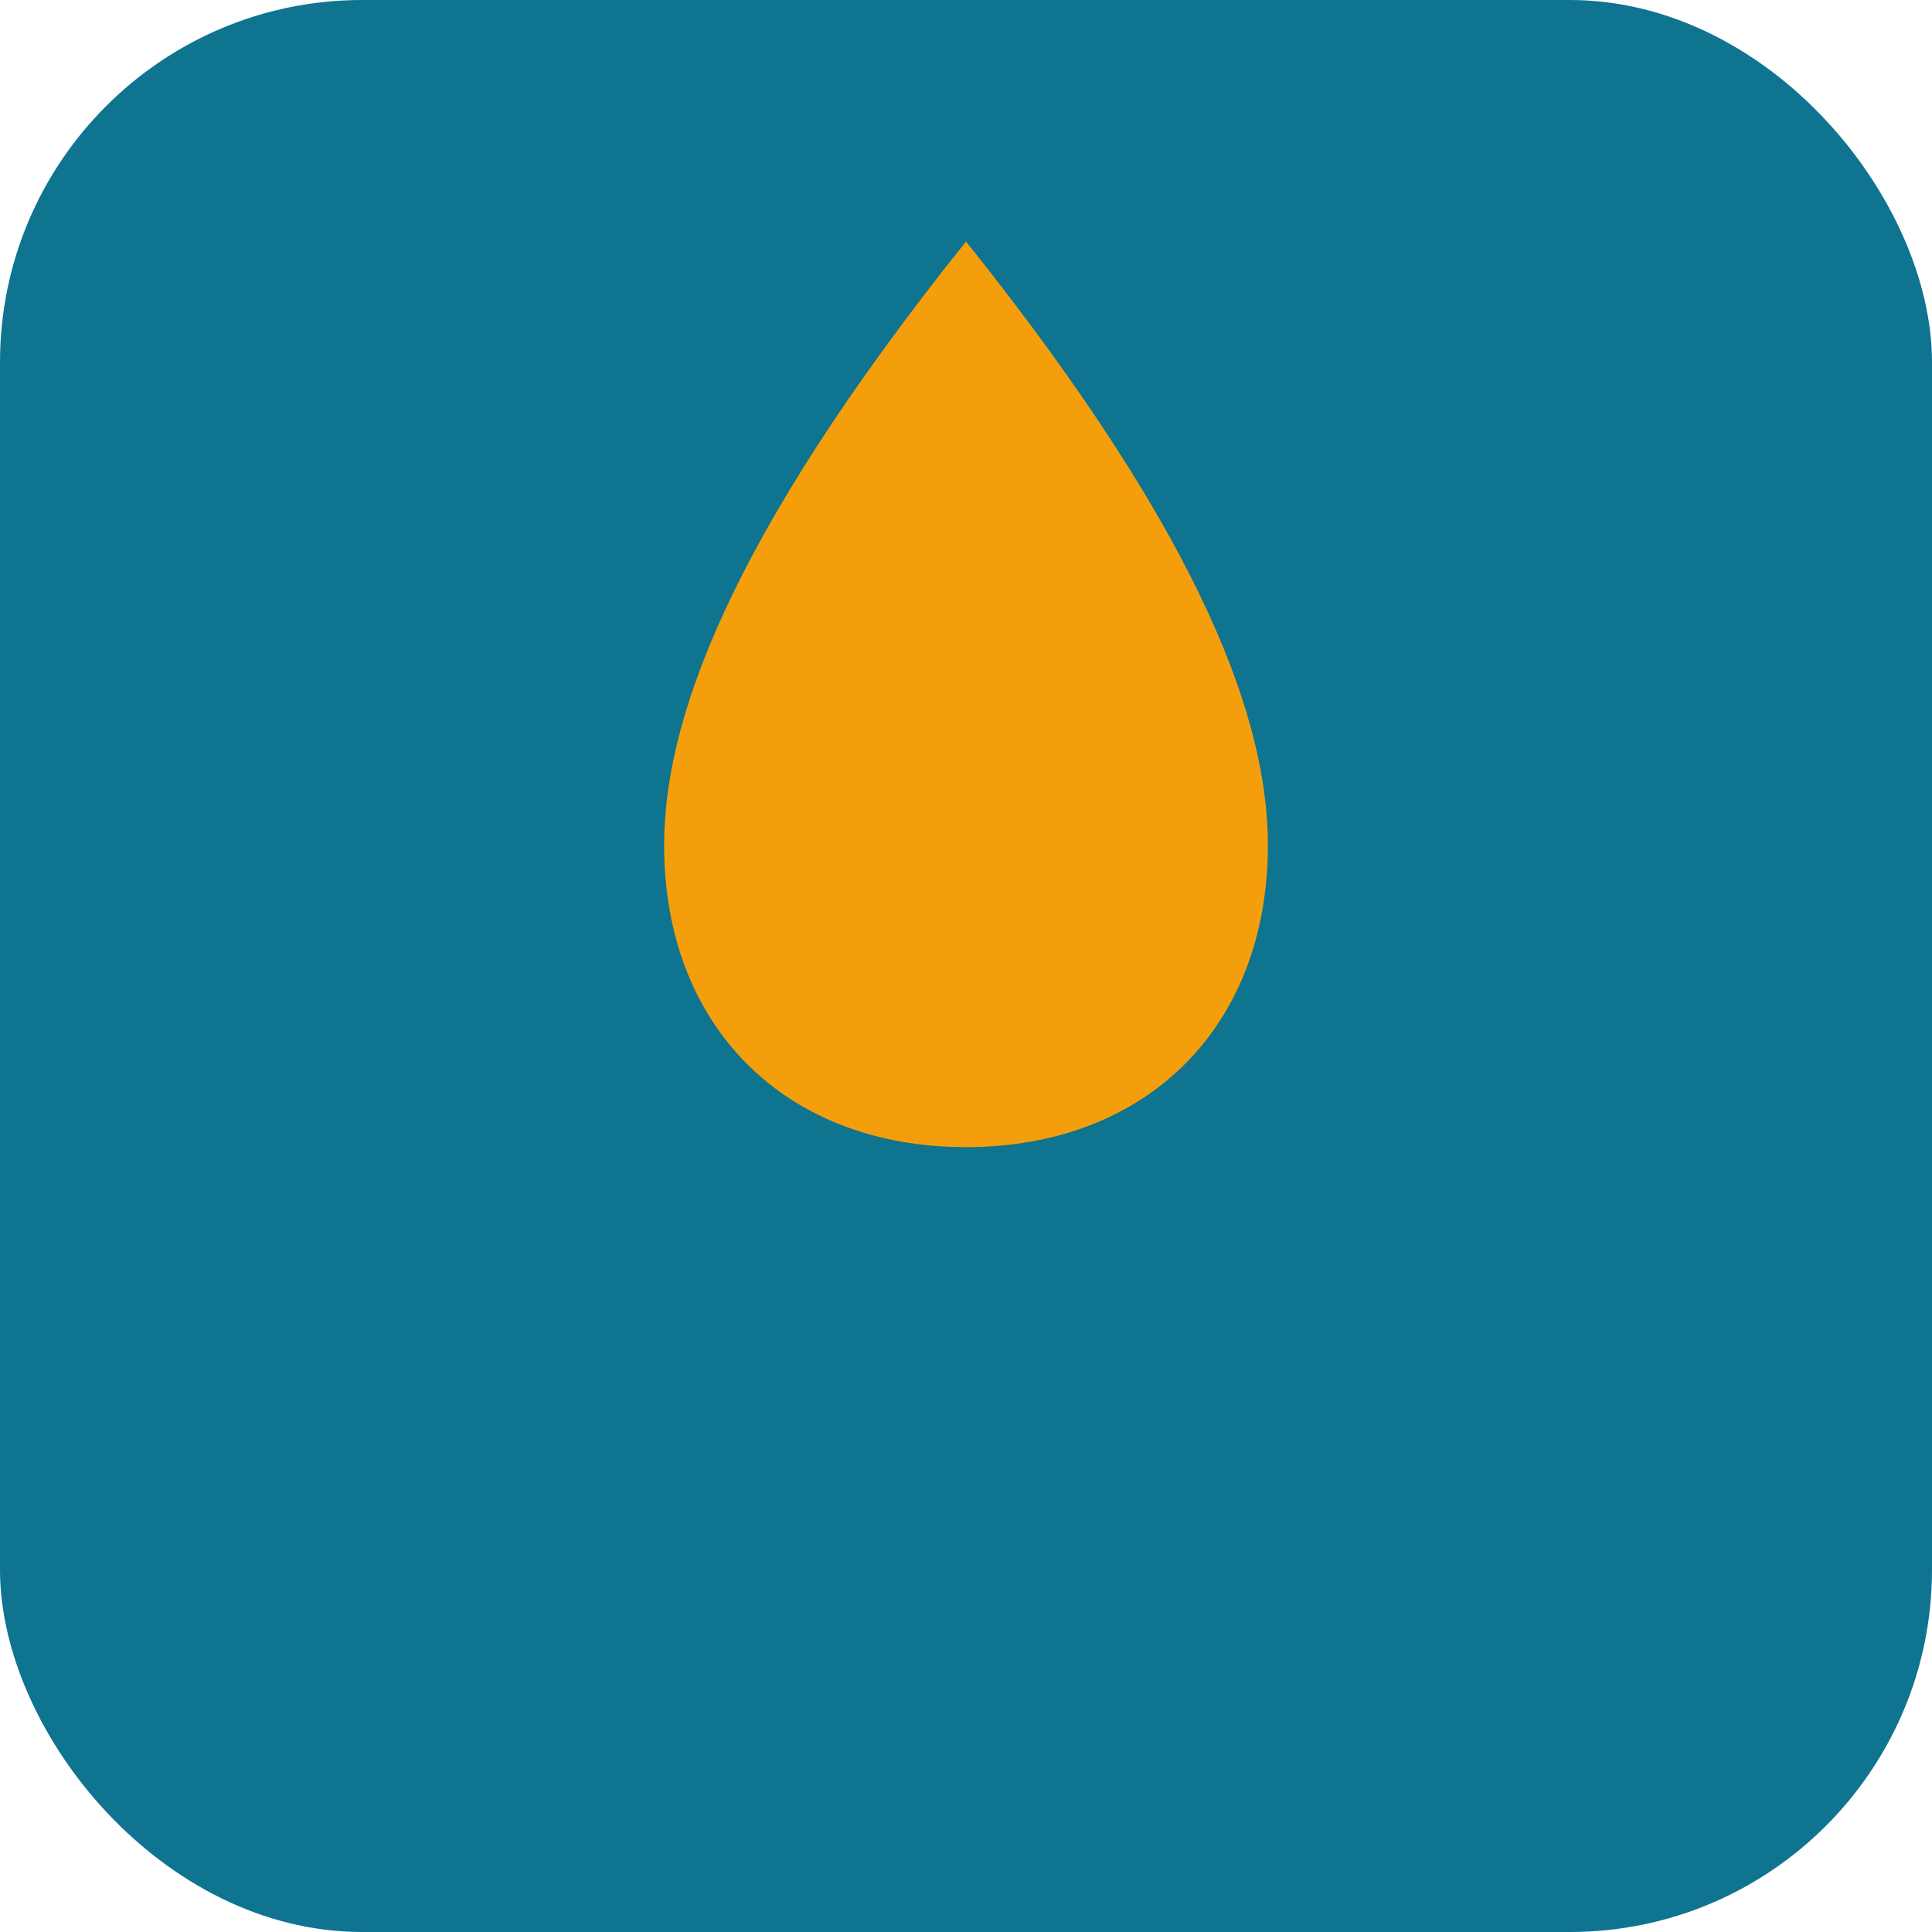
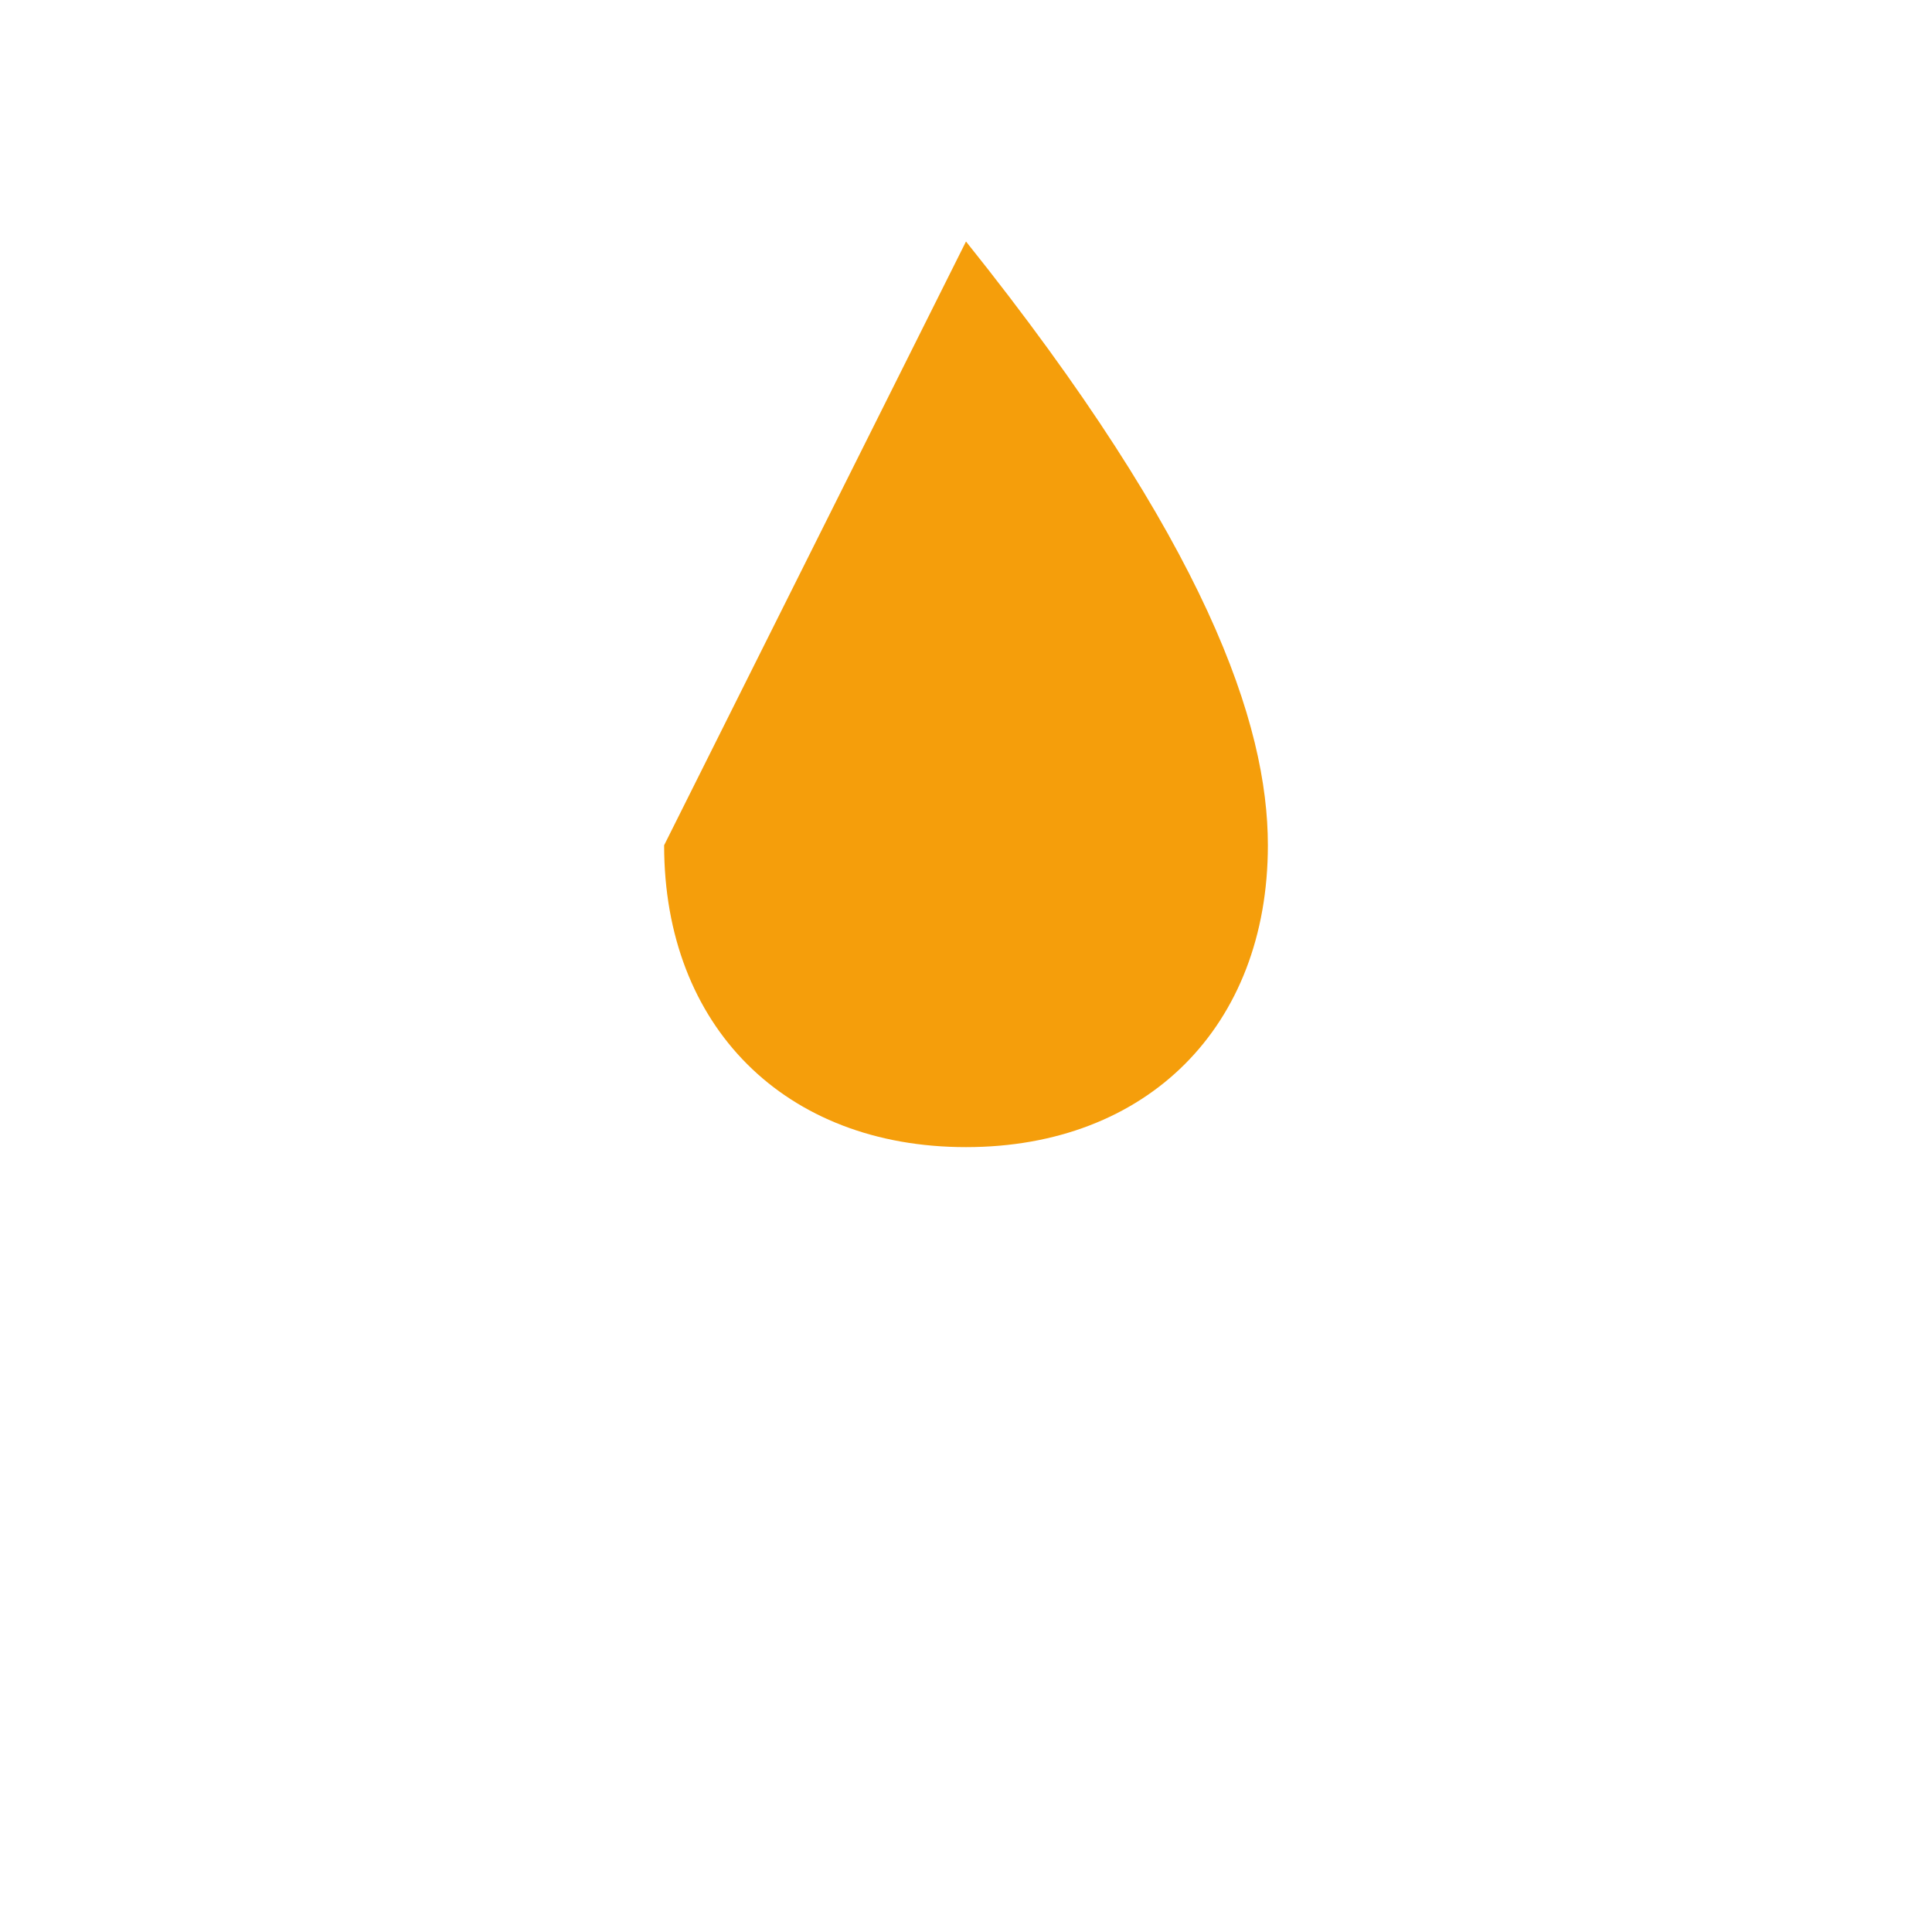
<svg xmlns="http://www.w3.org/2000/svg" viewBox="0 0 64 64">
-   <rect width="64" height="64" rx="12" fill="#0e7490" />
-   <path d="M32 8c8 10 10 16 10 20 0 6-4 10-10 10s-10-4-10-10c0-4 2-10 10-20z" fill="#f59e0b" />
+   <path d="M32 8c8 10 10 16 10 20 0 6-4 10-10 10s-10-4-10-10z" fill="#f59e0b" />
</svg>